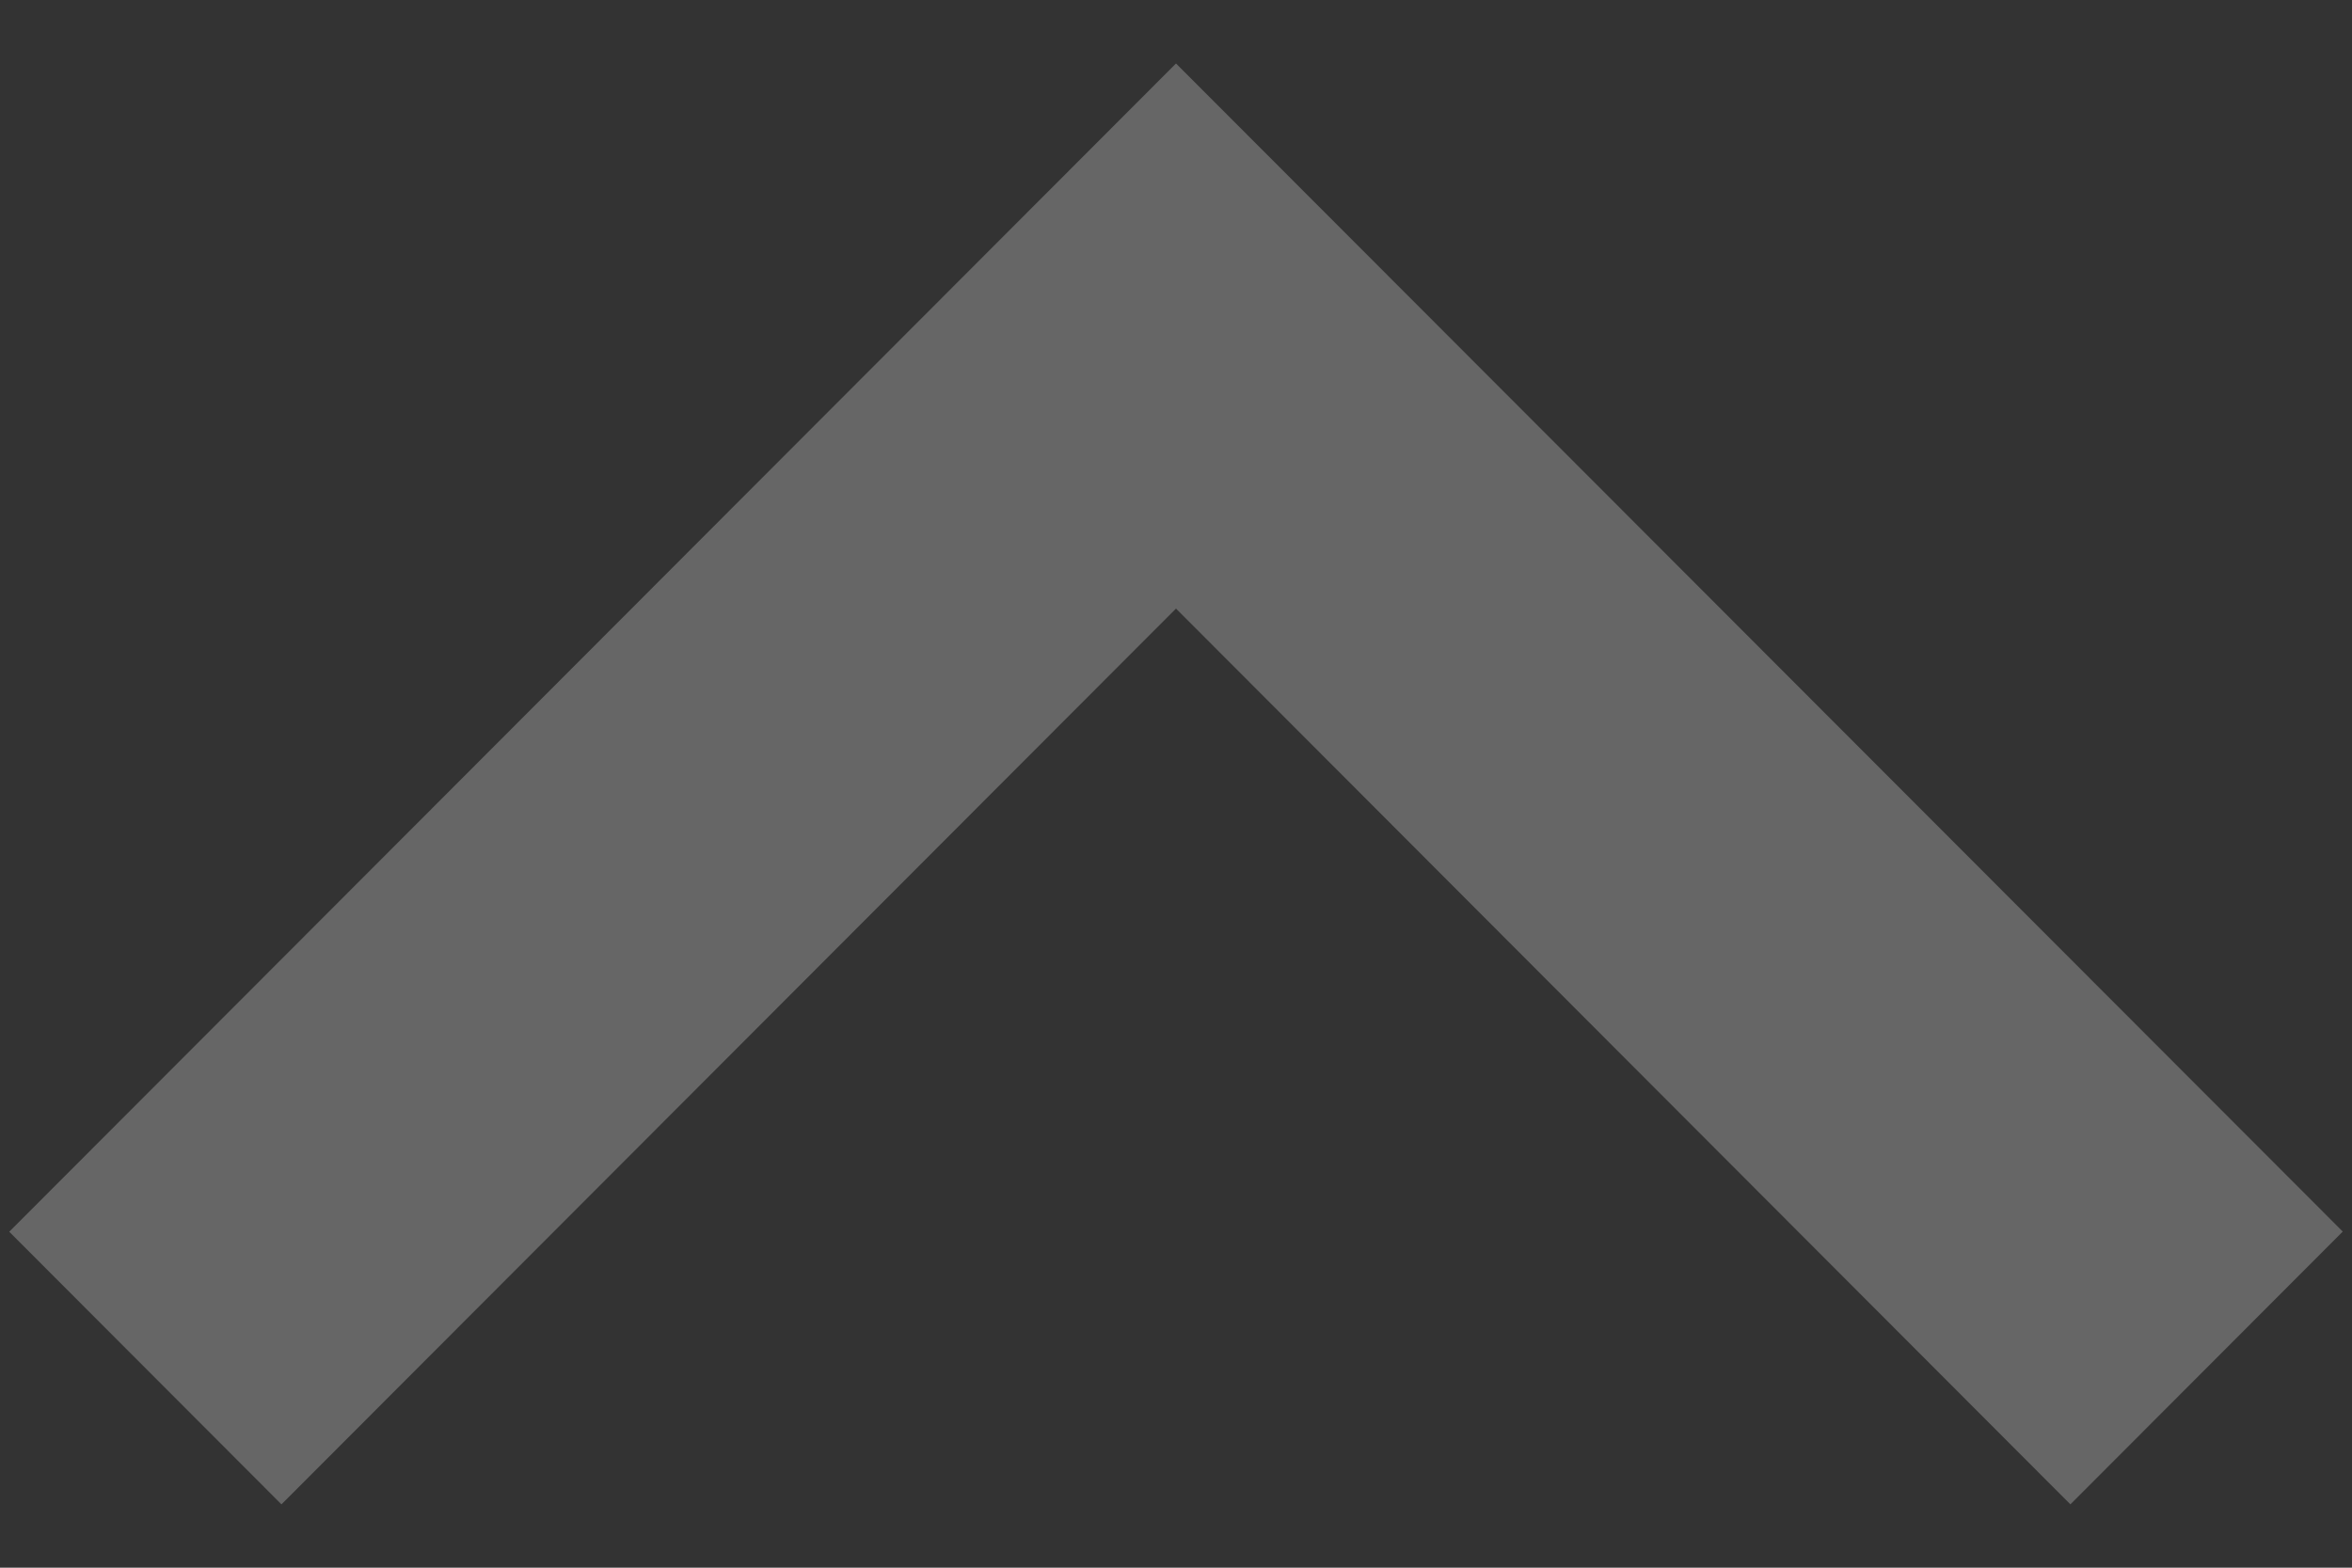
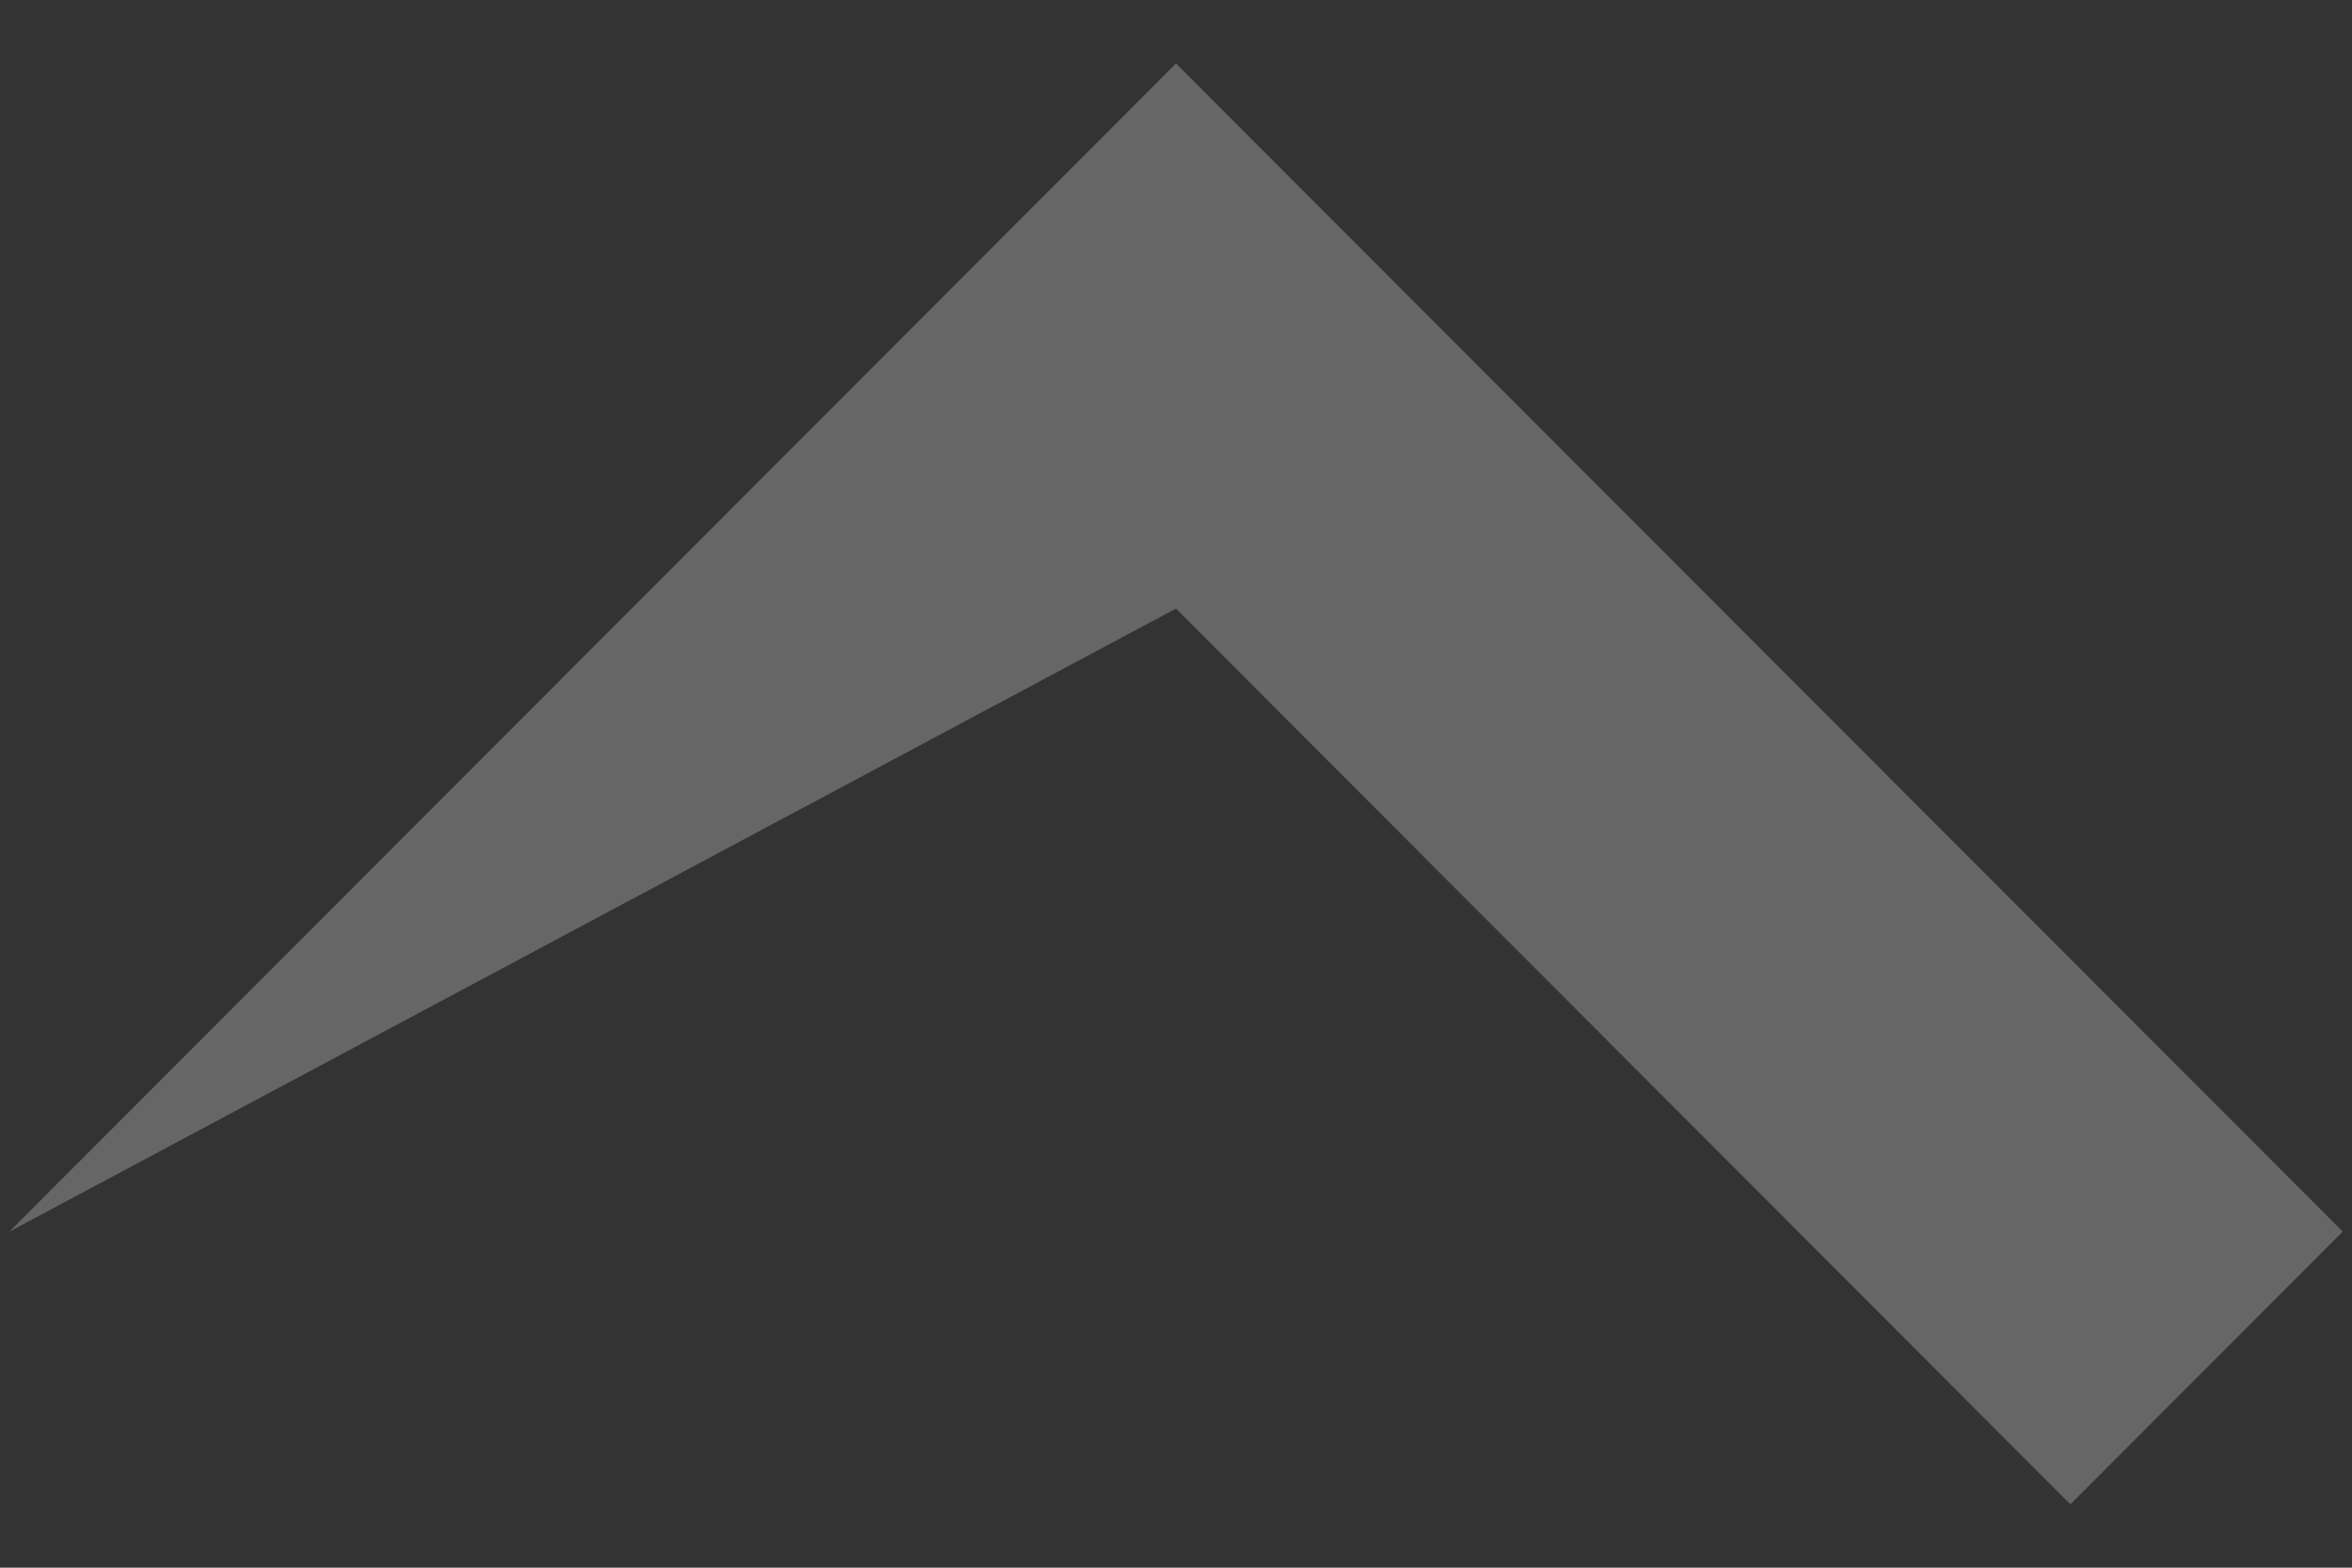
<svg xmlns="http://www.w3.org/2000/svg" width="15" height="10" viewBox="0 0 15 10">
  <rect x="0" y="0" width="15" height="10" fill="#333333" stroke="none" />
  <g>
    <g opacity=".25">
-       <path fill="#fff" d="M.059 7.857l1.736 1.739L7.5 3.882l5.704 5.714 1.737-1.74L7.5.405z" />
+       <path fill="#fff" d="M.059 7.857L7.5 3.882l5.704 5.714 1.737-1.74L7.5.405z" />
    </g>
  </g>
</svg>